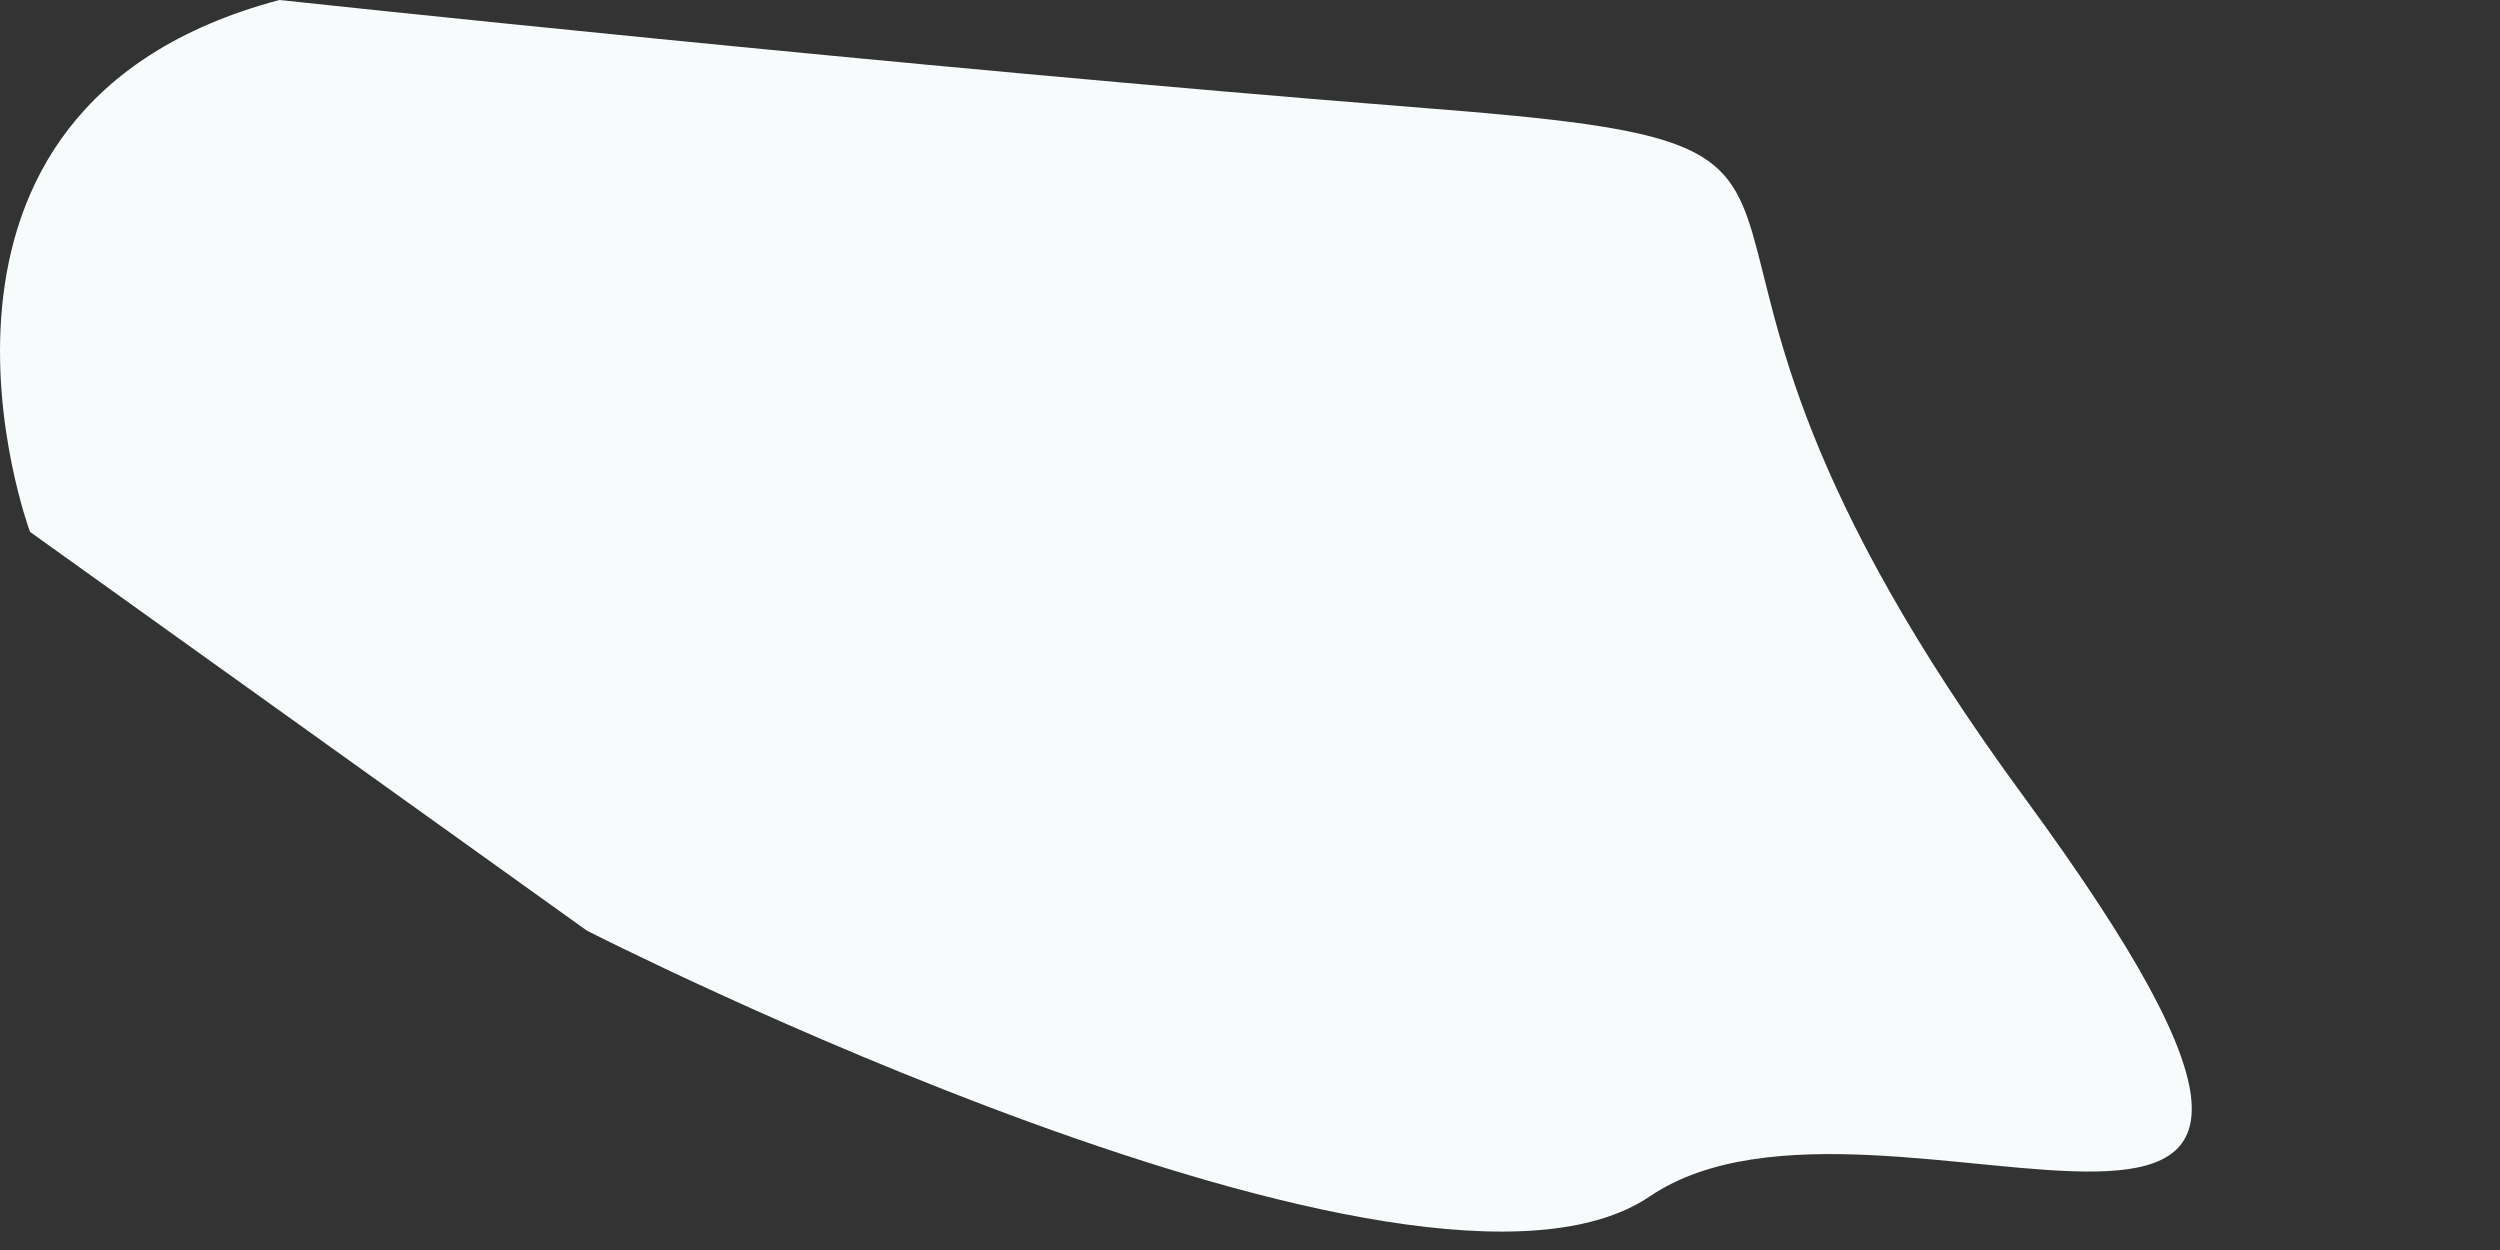
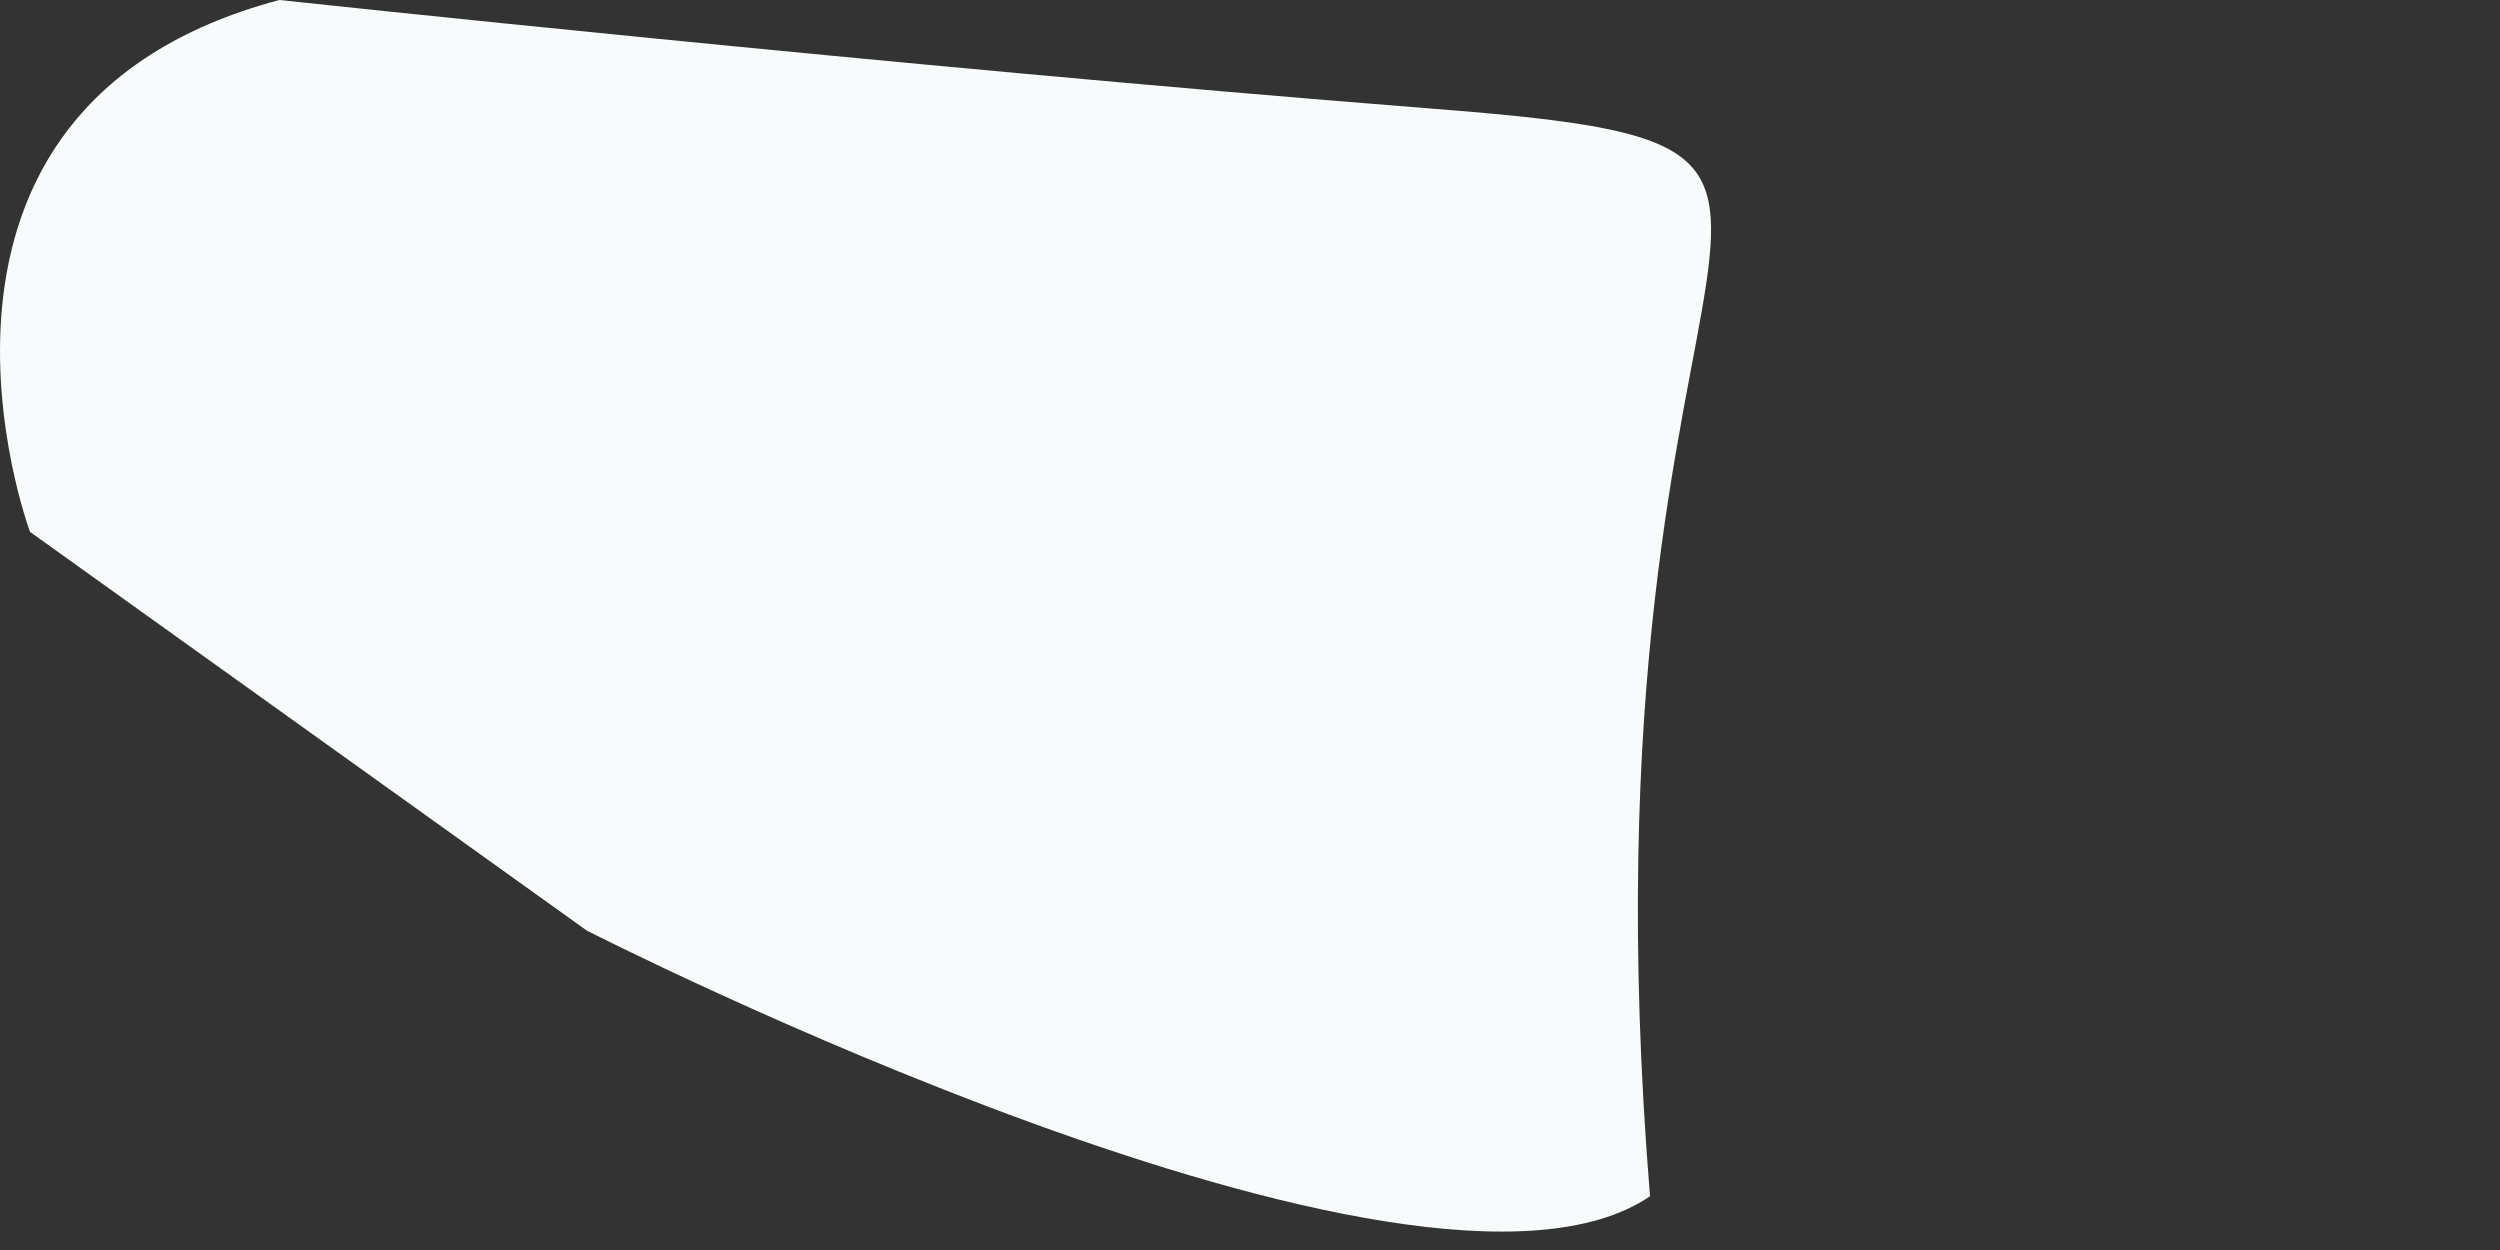
<svg xmlns="http://www.w3.org/2000/svg" fill="none" height="100%" overflow="visible" preserveAspectRatio="none" style="display: block;" viewBox="0 0 4 2" width="100%">
  <rect x="0" y="0" width="4" height="2" fill="#333333" stroke="none" />
-   <path d="M0.447 0C-0.204 0.173 0.048 0.851 0.048 0.851L0.939 1.489C0.939 1.489 2.268 2.167 2.64 1.914C3.013 1.662 3.97 2.273 3.239 1.276C2.507 0.279 3.132 0.239 2.281 0.173C1.431 0.106 0.447 0 0.447 0Z" fill="#F7FBFC" id="Vector" />
+   <path d="M0.447 0C-0.204 0.173 0.048 0.851 0.048 0.851L0.939 1.489C0.939 1.489 2.268 2.167 2.64 1.914C2.507 0.279 3.132 0.239 2.281 0.173C1.431 0.106 0.447 0 0.447 0Z" fill="#F7FBFC" id="Vector" />
</svg>